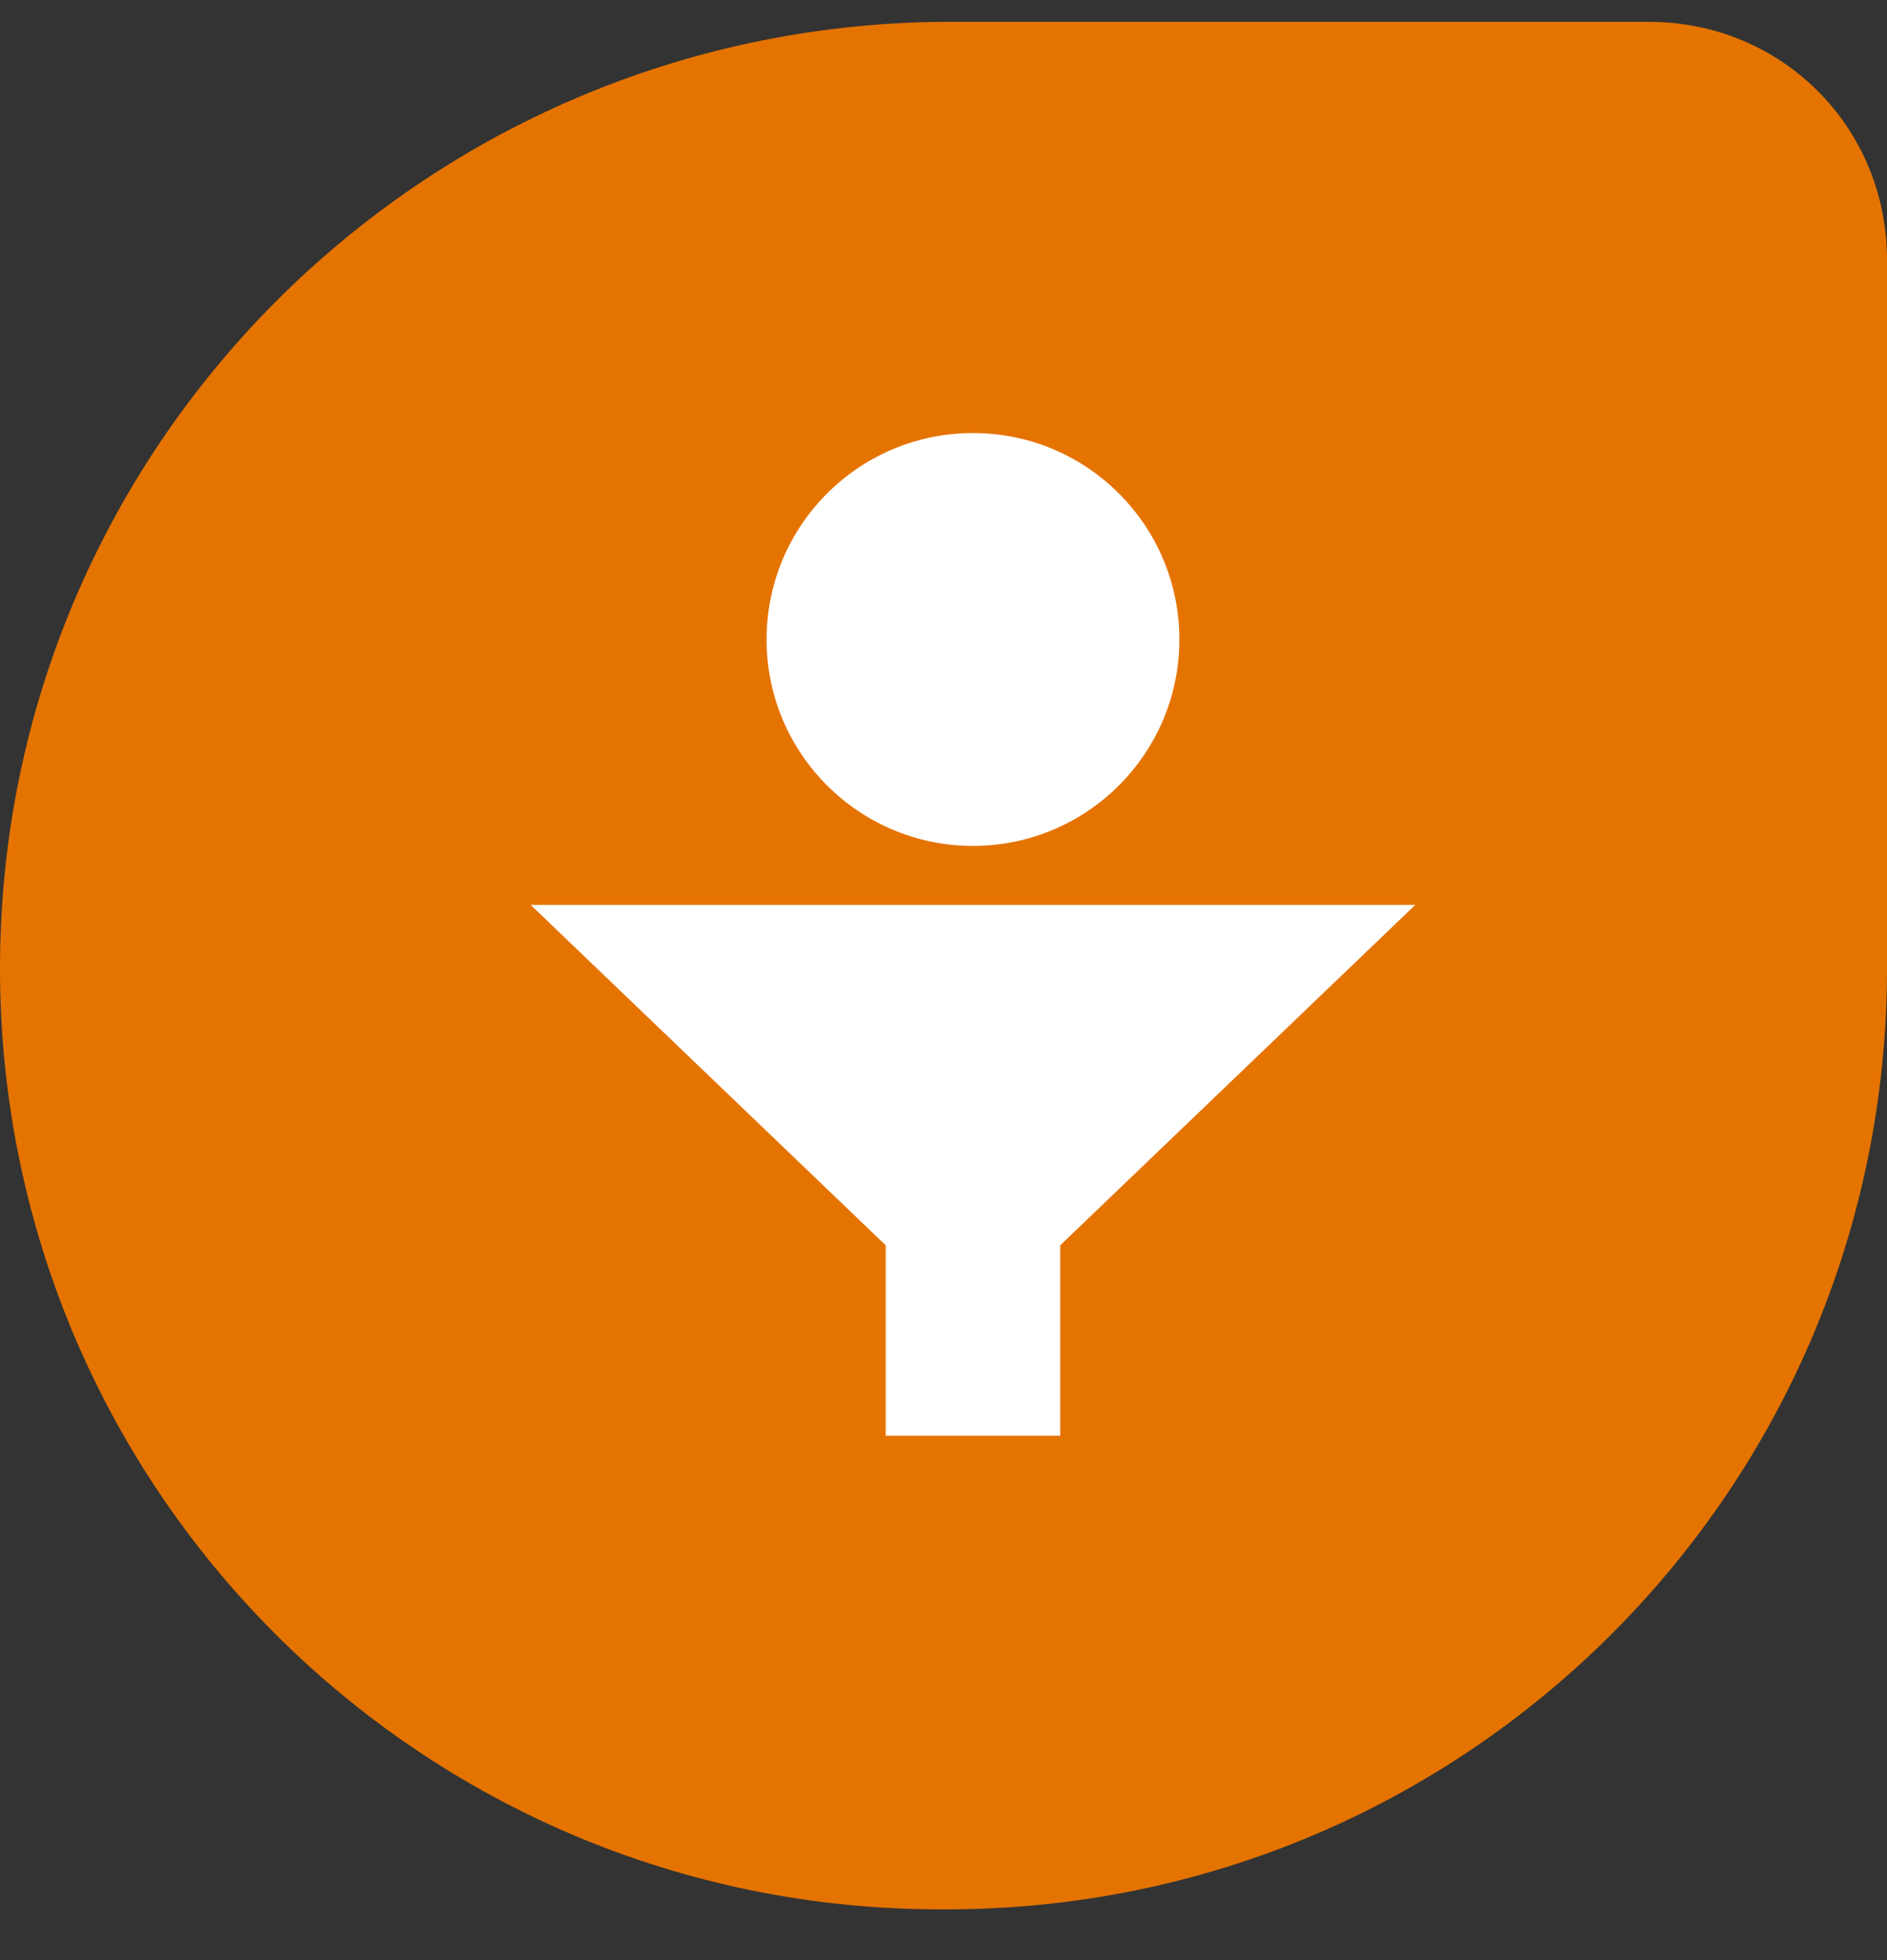
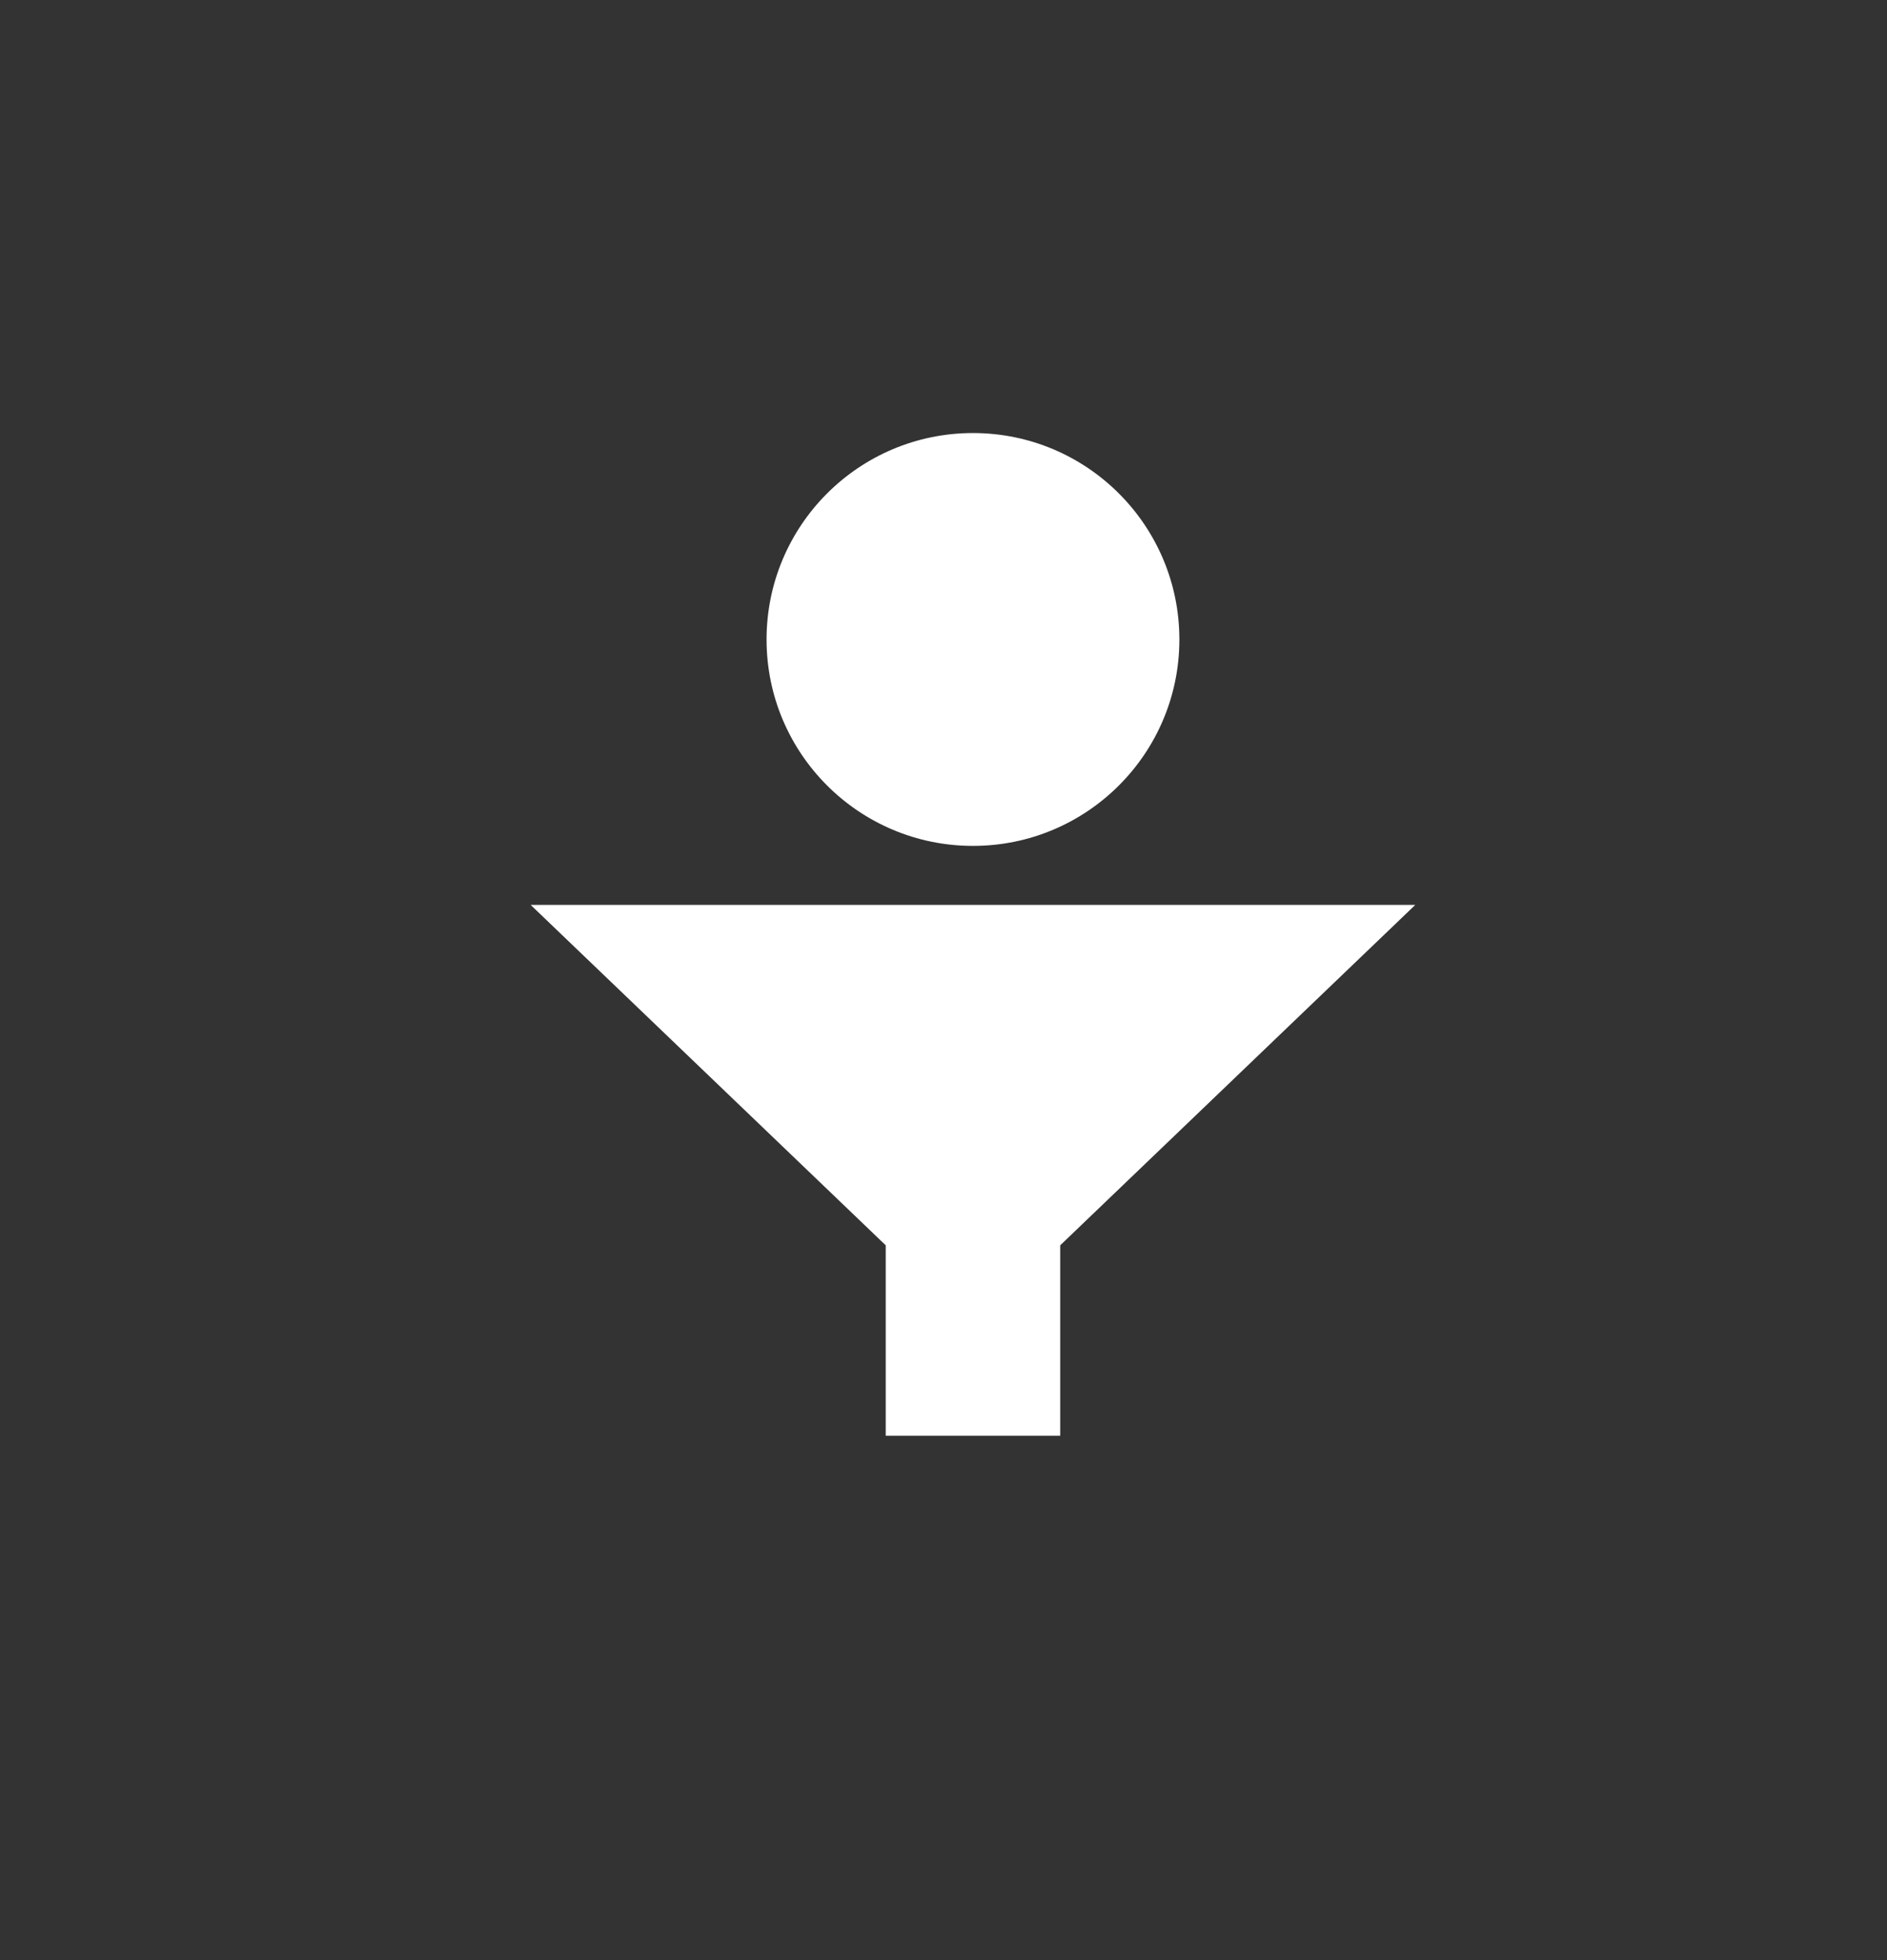
<svg xmlns="http://www.w3.org/2000/svg" width="26" height="27" viewBox="0 0 26 27" fill="none">
  <rect x="0" y="0" width="26" height="27" fill="#333333" stroke="none" />
-   <path d="M12.962 0.301H22.721C24.551 0.301 26 1.75 26 3.58V13.339C26 20.506 20.205 26.301 13.038 26.301H12.962C5.795 26.301 0 20.506 0 13.339C0 6.172 5.795 0.377 12.962 0.301Z" fill="#E57300" />
  <path fill-rule="evenodd" clip-rule="evenodd" d="M16.25 8.809C16.25 10.379 14.977 11.652 13.406 11.652C11.836 11.652 10.562 10.379 10.562 8.809C10.562 7.238 11.836 5.965 13.406 5.965C14.977 5.965 16.25 7.238 16.25 8.809ZM12.204 17.154L7.312 12.465H19.5L14.608 17.154V19.777H12.204V17.154Z" fill="white" />
</svg>